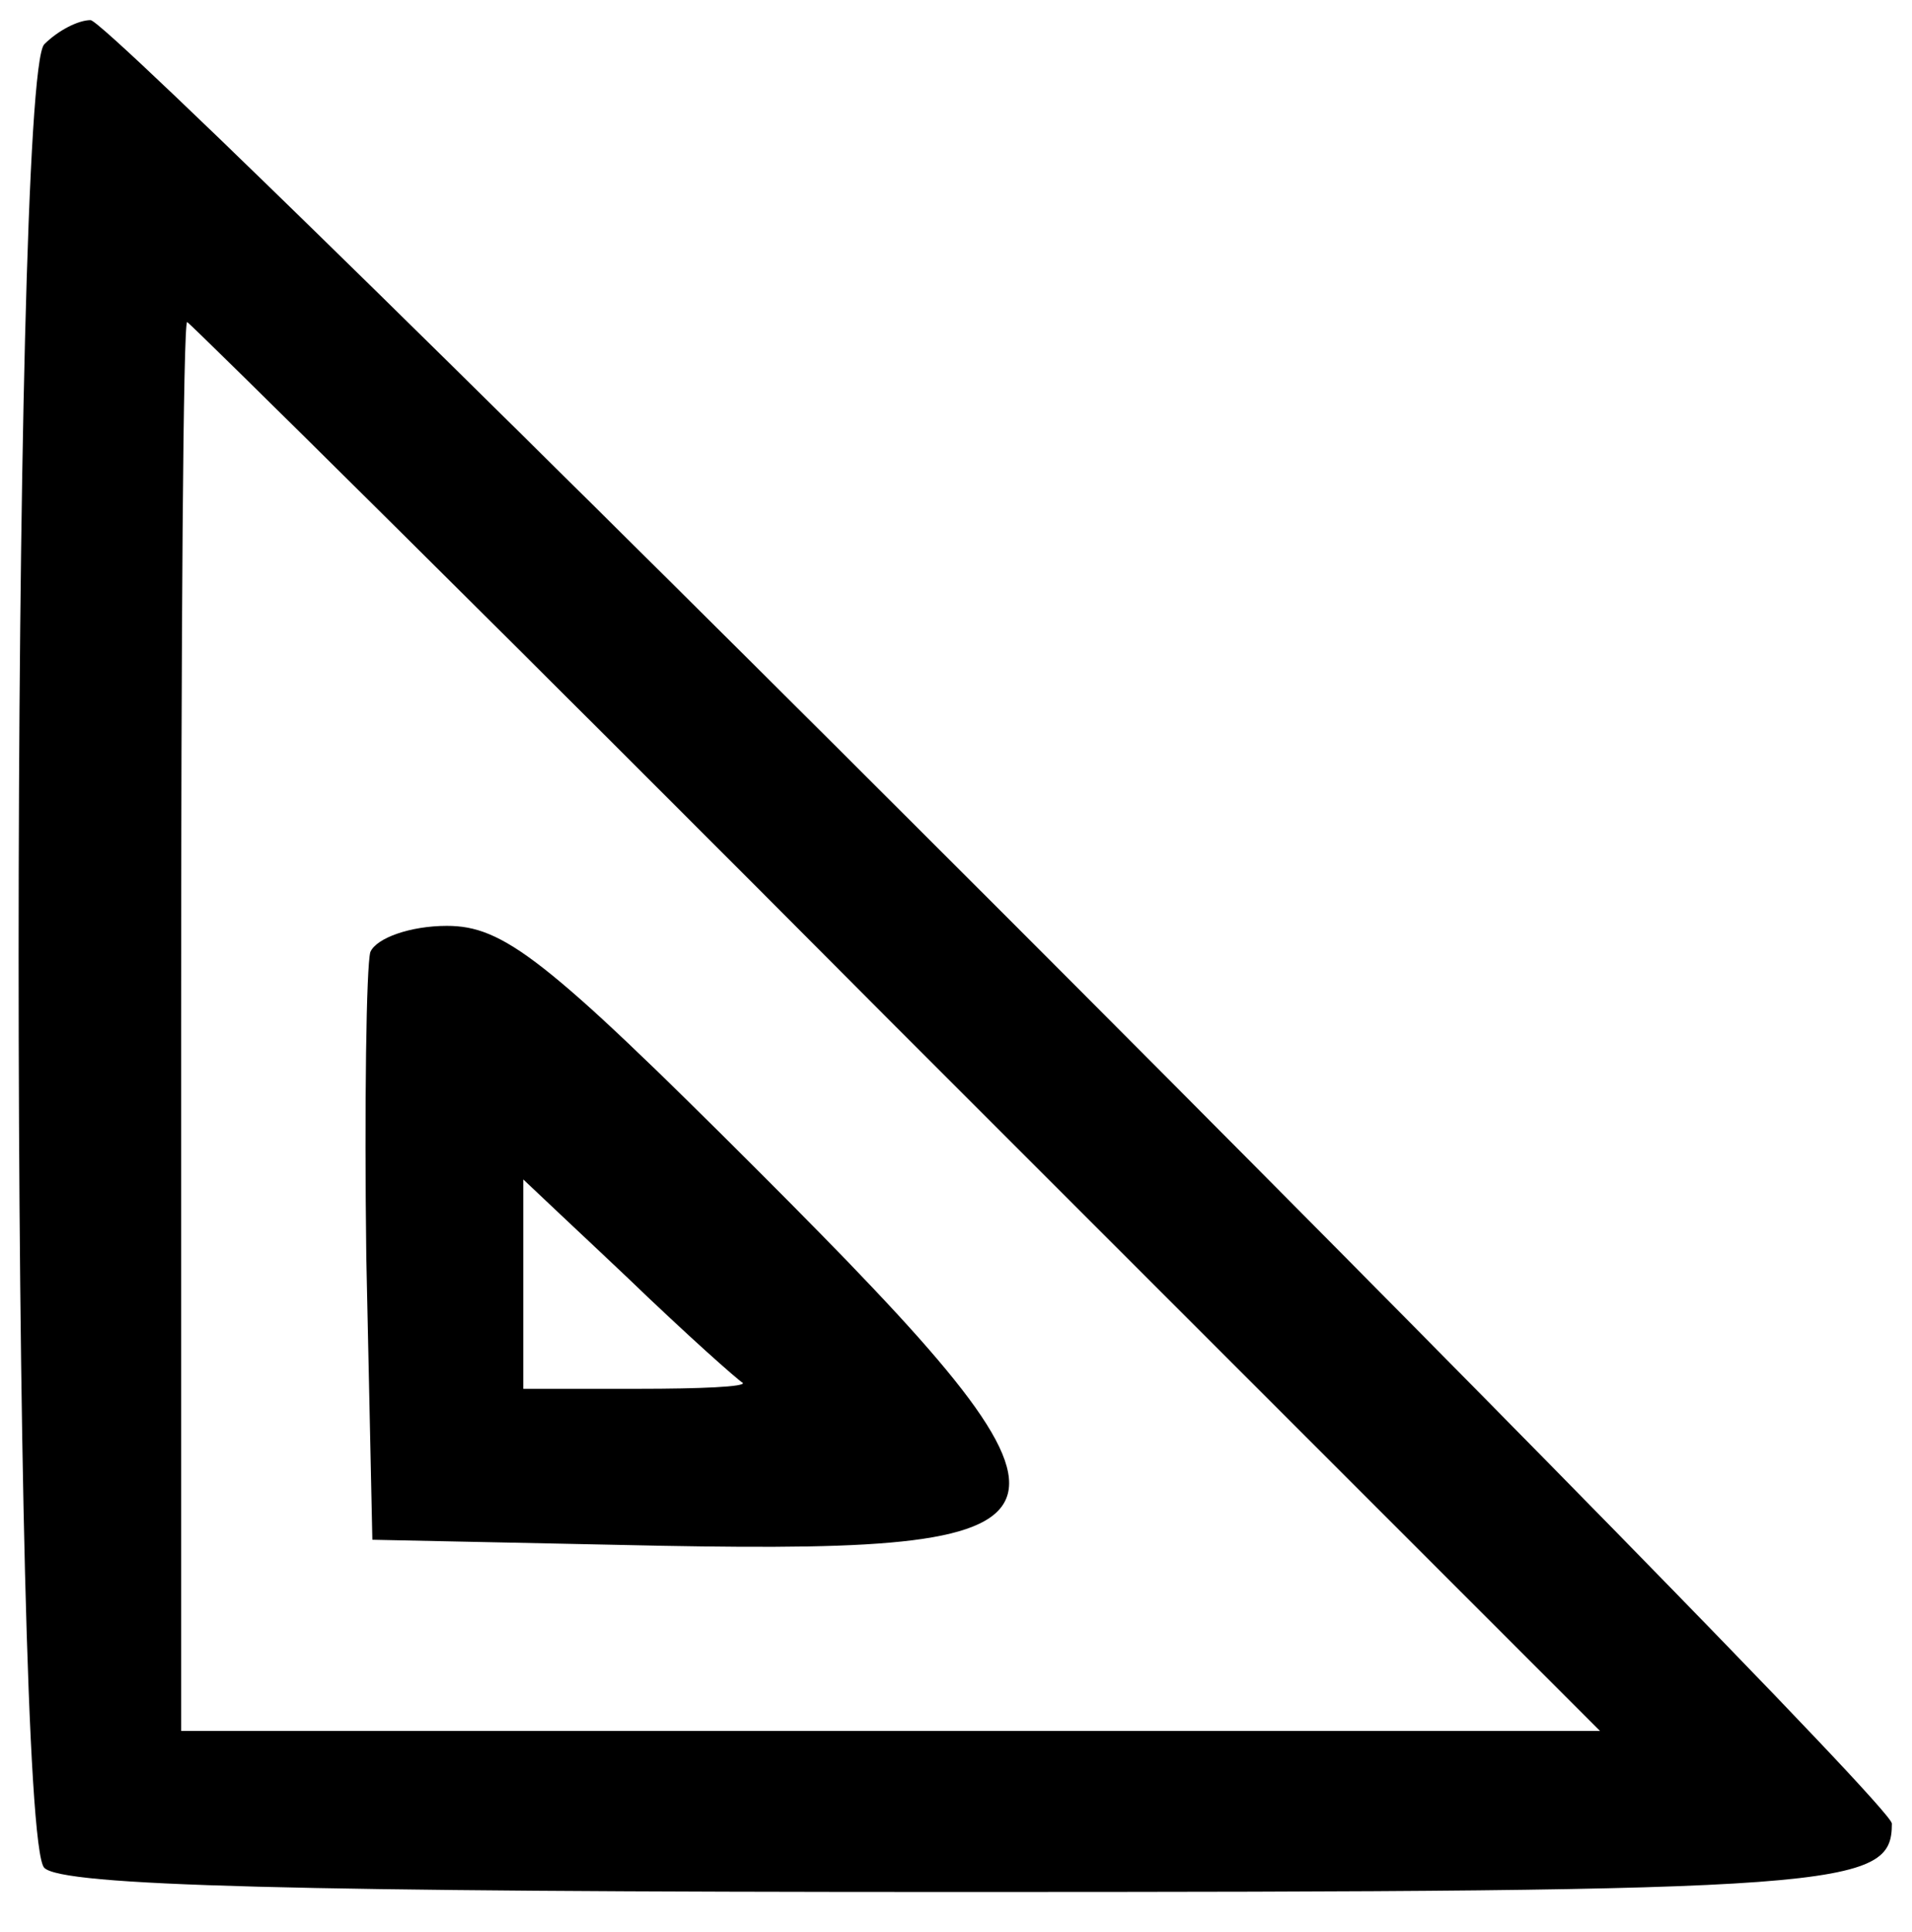
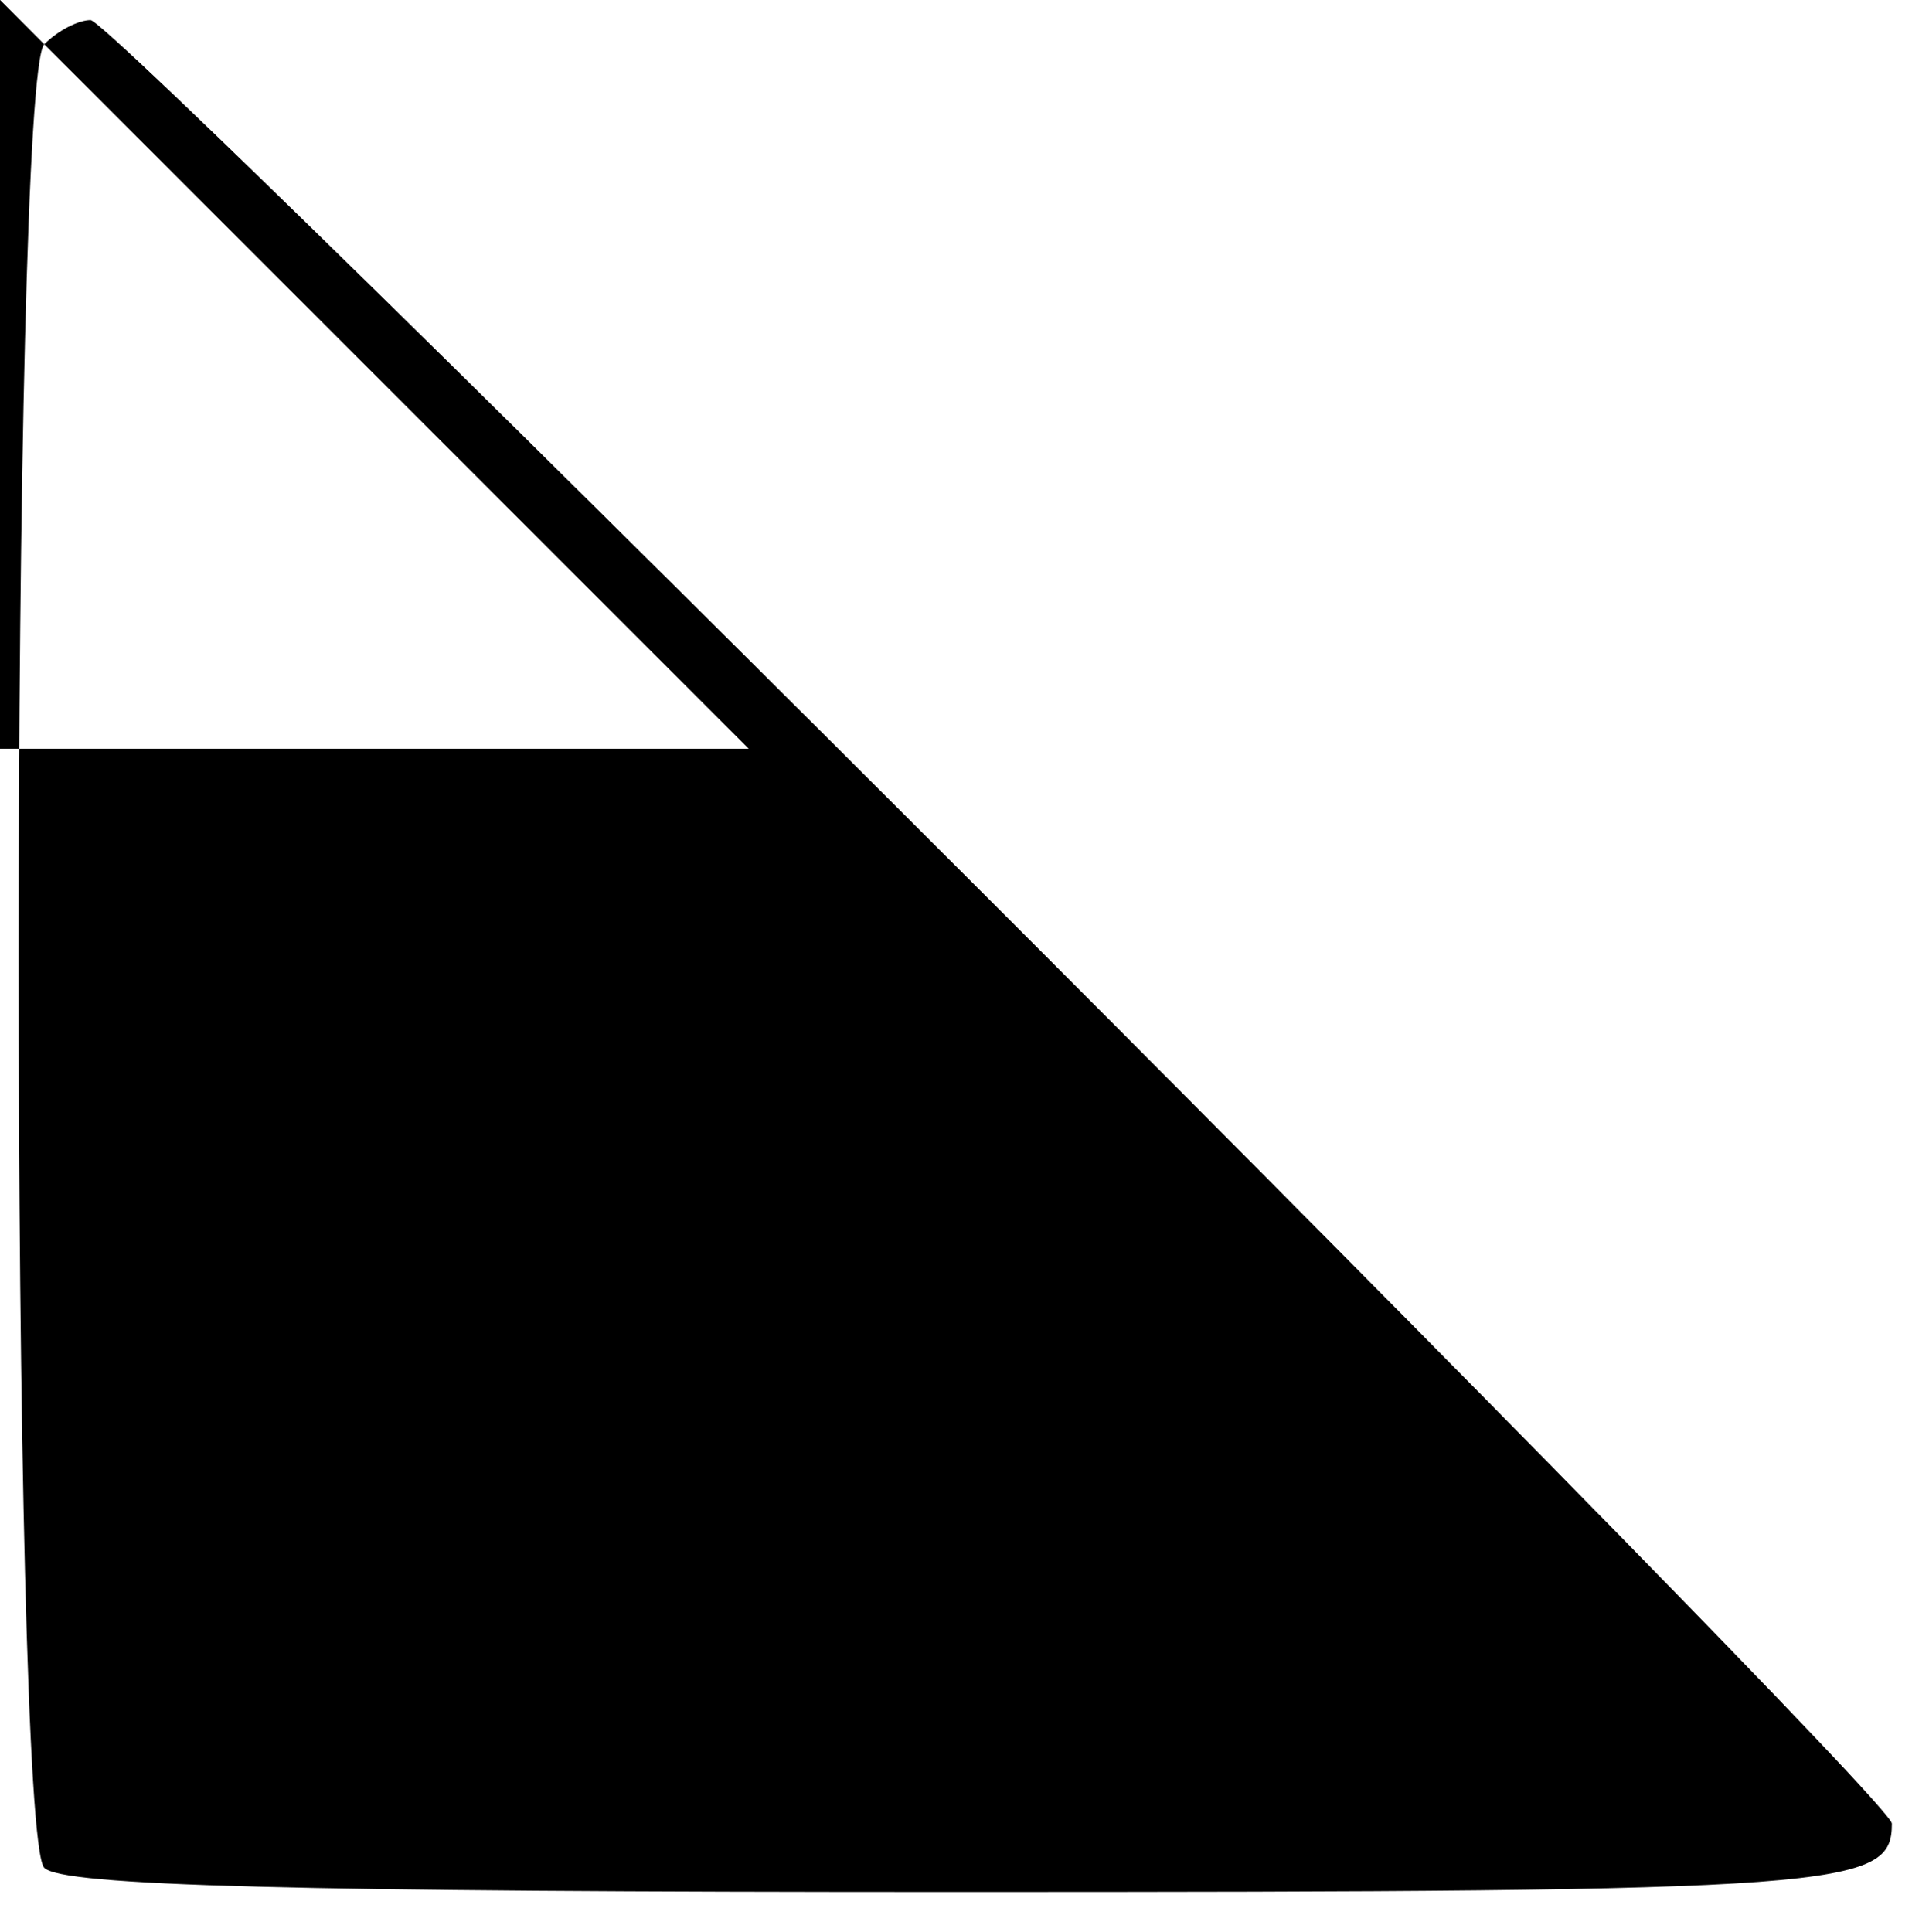
<svg xmlns="http://www.w3.org/2000/svg" version="1.0" width="95pt" height="96pt" viewBox="0 0 95 96" preserveAspectRatio="xMidYMid meet">
  <g transform="translate(0,96) scale(0.1,-0.1)" fill="#000000" stroke="none">
-     <path d="M22 938 c-17 -17 -17 -889 0 -906 9 -9 123 -12 453 -12 443 0 465 2 465 34 0 14 -882 896 -895 896 -6 0 -16 -5 -23 -12z m423 -488 l350 -350 -353 0 -352 0 0 350 c0 193 1 350 3 350 1 0 160 -157 352 -350z" />
-     <path d="M184 487 c-2 -7 -3 -76 -2 -152 l3 -140 144 -3 c219 -4 223 11 48 186 -106 106 -127 122 -155 122 -18 0 -35 -6 -38 -13z m185 -214 c2 -2 -21 -3 -52 -3 l-57 0 0 52 0 52 52 -49 c29 -28 55 -51 57 -52z" />
+     <path d="M22 938 c-17 -17 -17 -889 0 -906 9 -9 123 -12 453 -12 443 0 465 2 465 34 0 14 -882 896 -895 896 -6 0 -16 -5 -23 -12z l350 -350 -353 0 -352 0 0 350 c0 193 1 350 3 350 1 0 160 -157 352 -350z" />
  </g>
</svg>